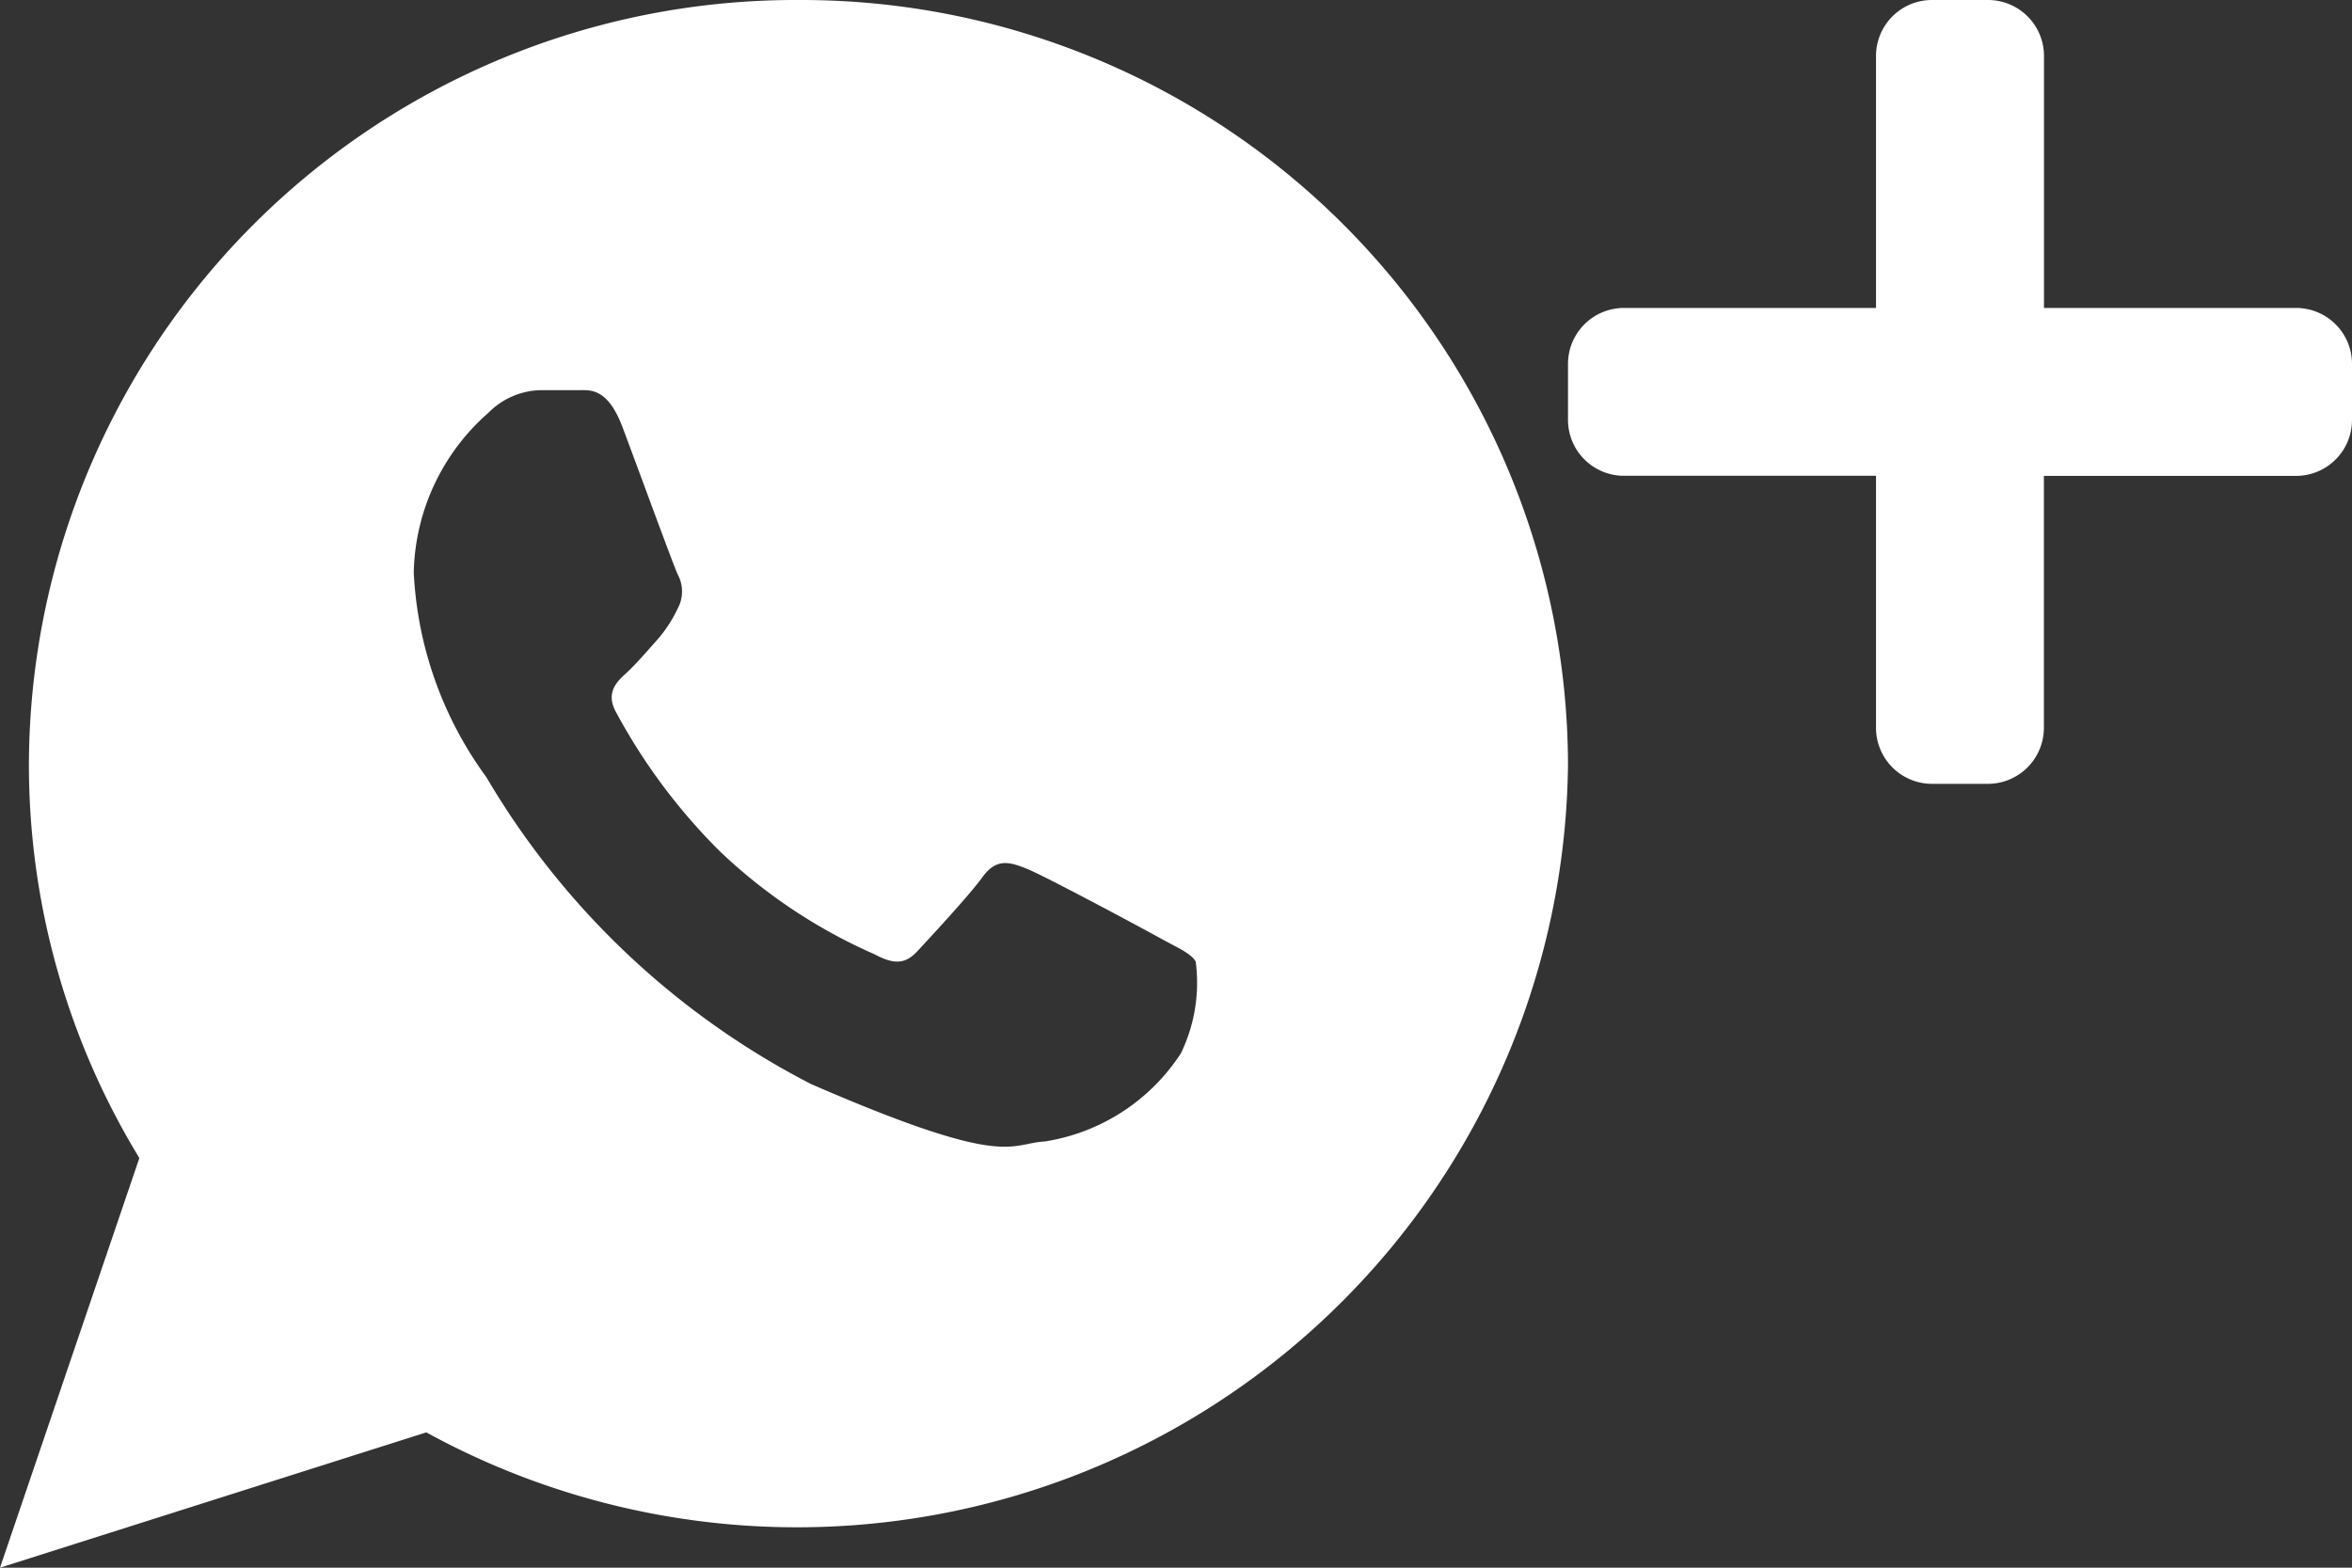
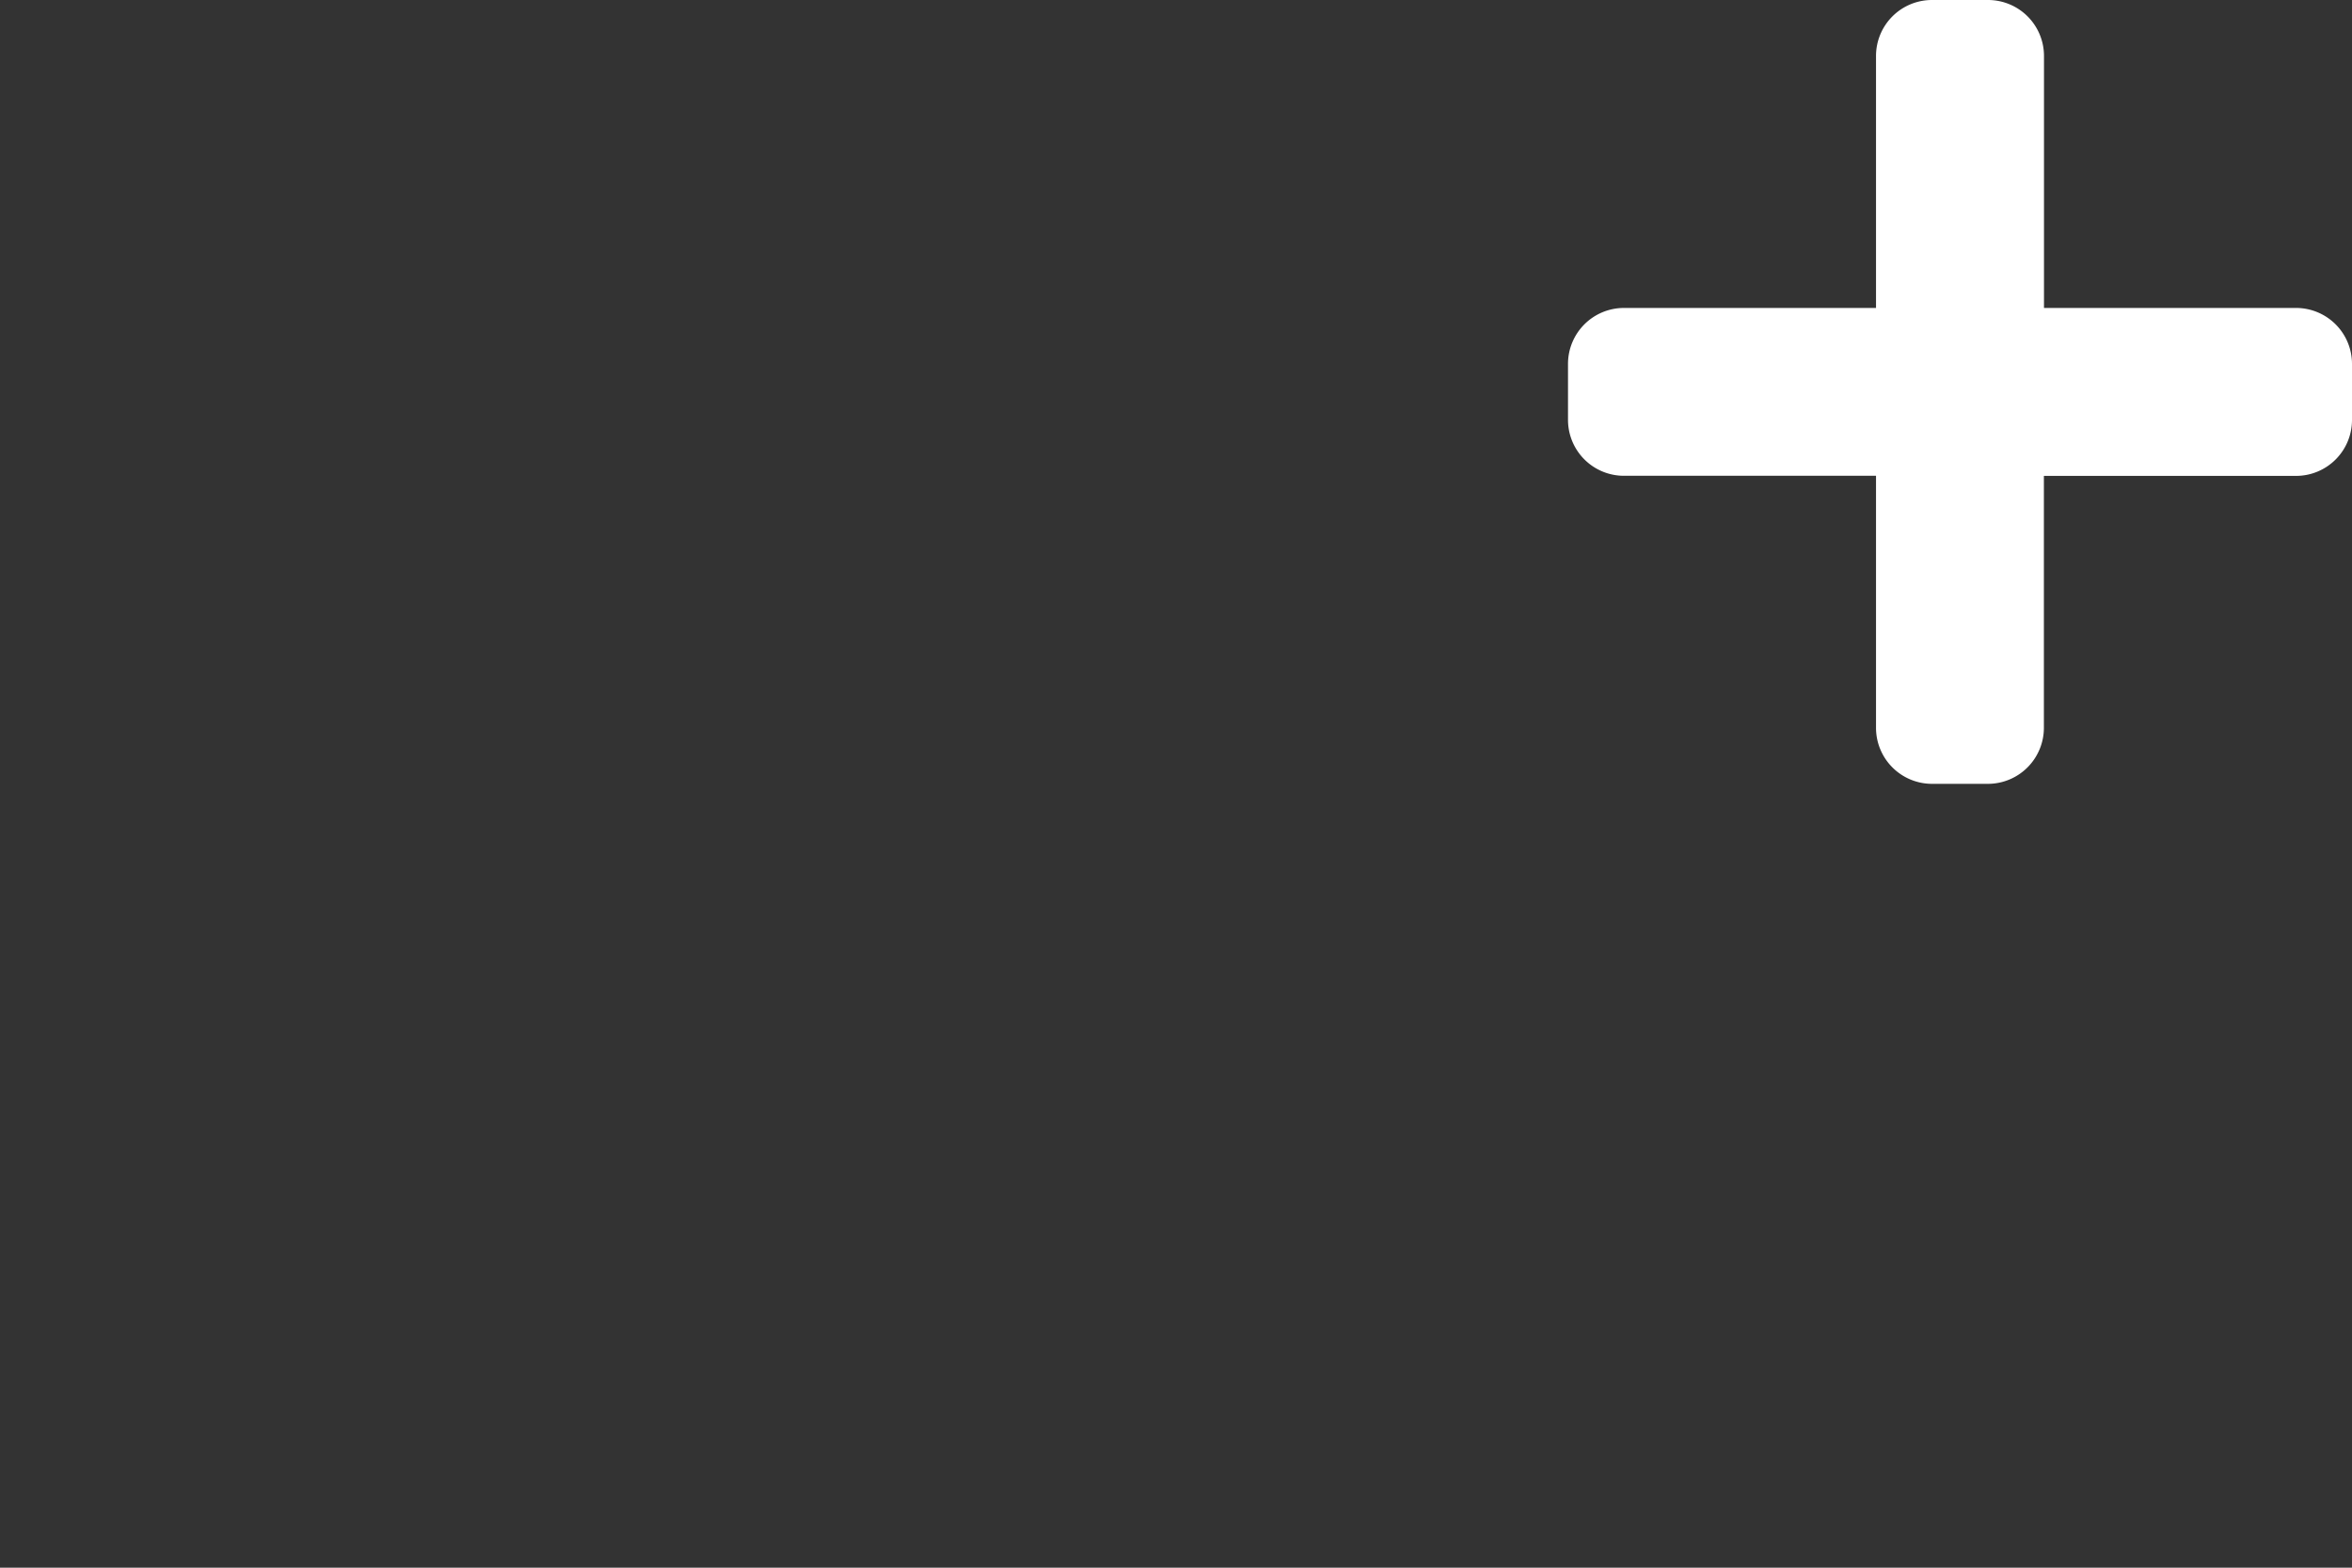
<svg xmlns="http://www.w3.org/2000/svg" width="24" height="16" viewBox="0 0 24 16">
  <rect x="0" y="0" width="24" height="16" fill="#333333" stroke="none" />
  <g id="wa_follow" data-name="wa follow" transform="translate(-316 -24)">
-     <path id="Icon_ionic-logo-whatsapp" data-name="Icon ionic-logo-whatsapp" d="M10.4,2.25a7.824,7.824,0,0,0-7.855,7.794,7.713,7.713,0,0,0,1.127,4.025L2.25,18.25,6.6,16.869A7.868,7.868,0,0,0,18.25,10.044,7.824,7.824,0,0,0,10.4,2.25ZM14.3,13a2.029,2.029,0,0,1-1.389.9c-.368.02-.379.286-2.387-.587a8.2,8.2,0,0,1-3.311-3.131,3.852,3.852,0,0,1-.741-2.088,2.226,2.226,0,0,1,.764-1.633.769.769,0,0,1,.544-.229c.158,0,.261,0,.378,0s.293-.024.445.38.516,1.4.562,1.5a.364.364,0,0,1,0,.349,1.364,1.364,0,0,1-.213.324c-.1.112-.22.252-.314.337s-.213.2-.1.4A6.011,6.011,0,0,0,9.6,10.943a5.48,5.48,0,0,0,1.575,1.047c.2.107.314.1.437-.033s.523-.562.664-.756.274-.156.455-.083,1.148.591,1.345.7.328.162.375.246A1.649,1.649,0,0,1,14.3,13Z" transform="translate(313.75 21.75)" fill="#fff" />
    <path id="Icon_awesome-plus" data-name="Icon awesome-plus" d="M7.429,5.393H4.857V2.821a.571.571,0,0,0-.571-.571H3.714a.571.571,0,0,0-.571.571V5.393H.571A.571.571,0,0,0,0,5.964v.571a.571.571,0,0,0,.571.571H3.143V9.679a.572.572,0,0,0,.571.571h.571a.572.572,0,0,0,.571-.571V7.107H7.429A.571.571,0,0,0,8,6.536V5.964A.571.571,0,0,0,7.429,5.393Z" transform="translate(332 21.75)" fill="#fff" />
  </g>
</svg>